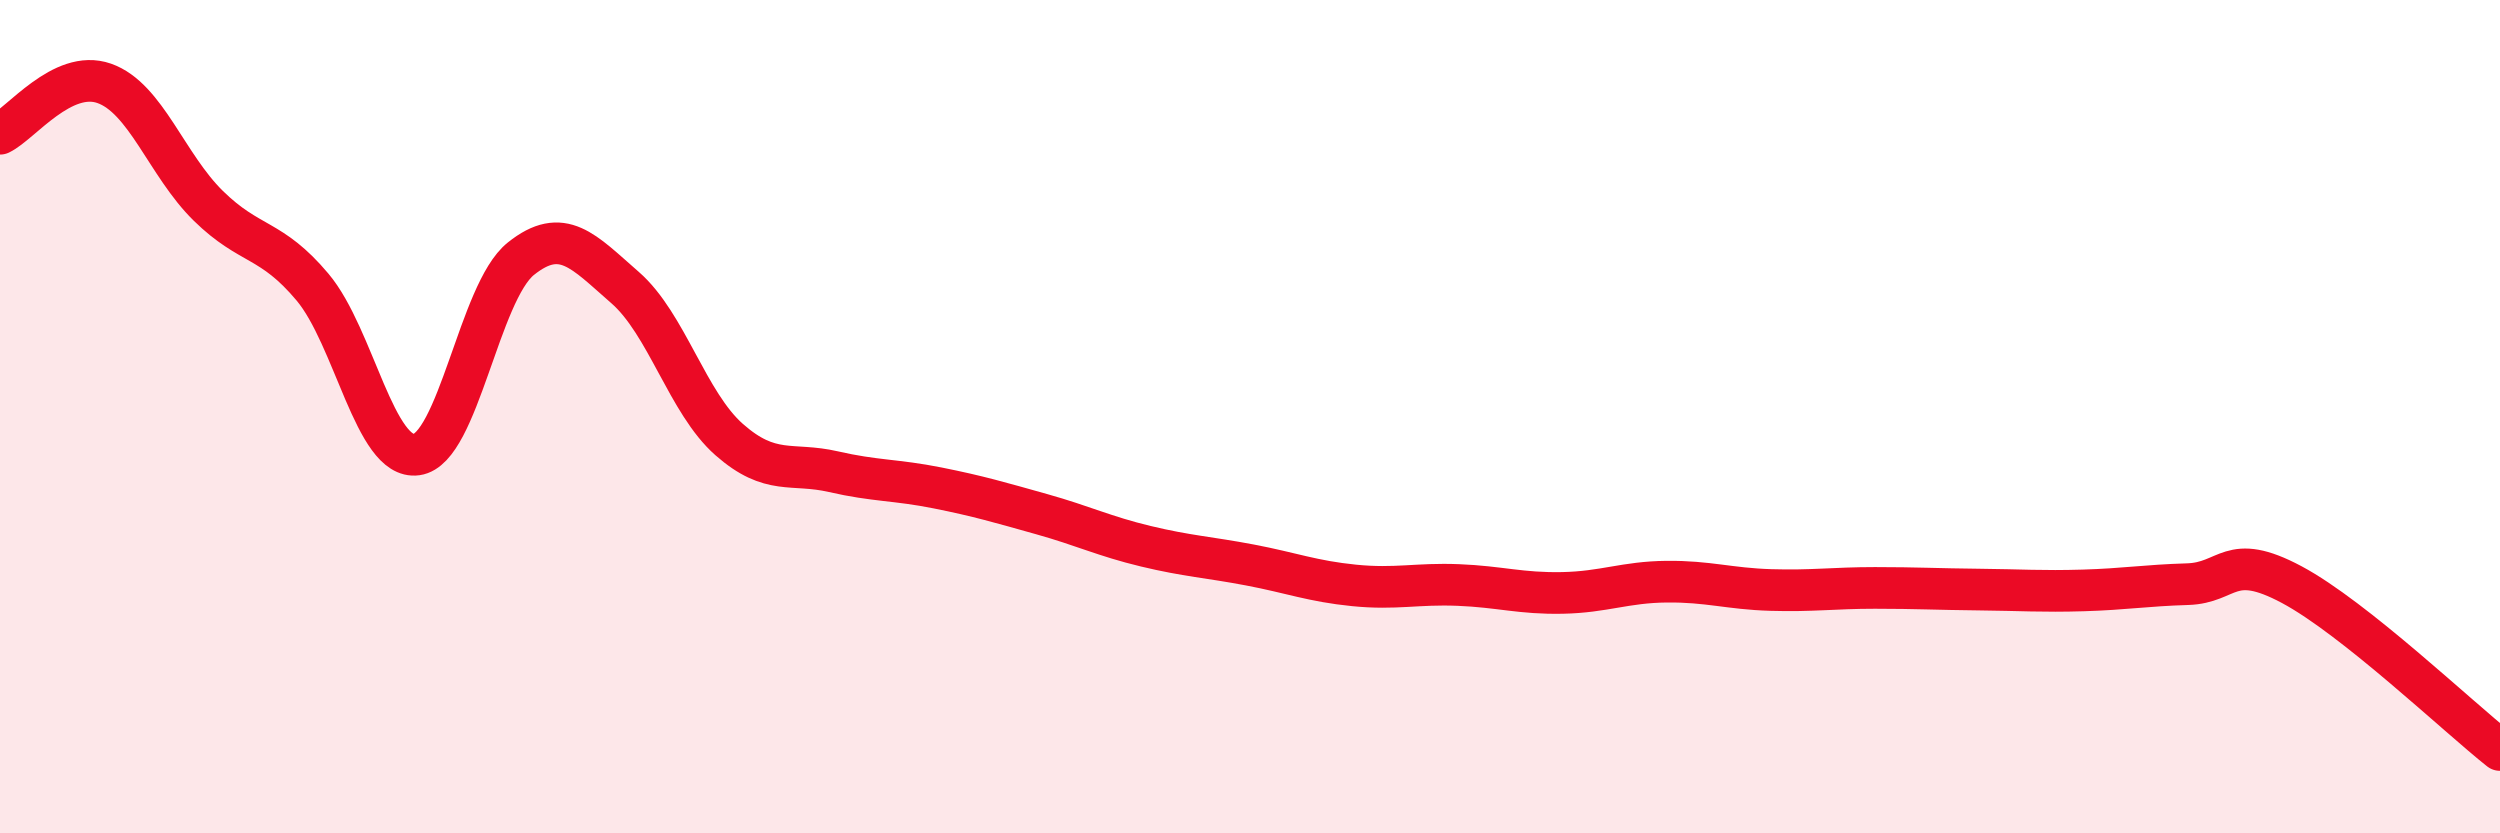
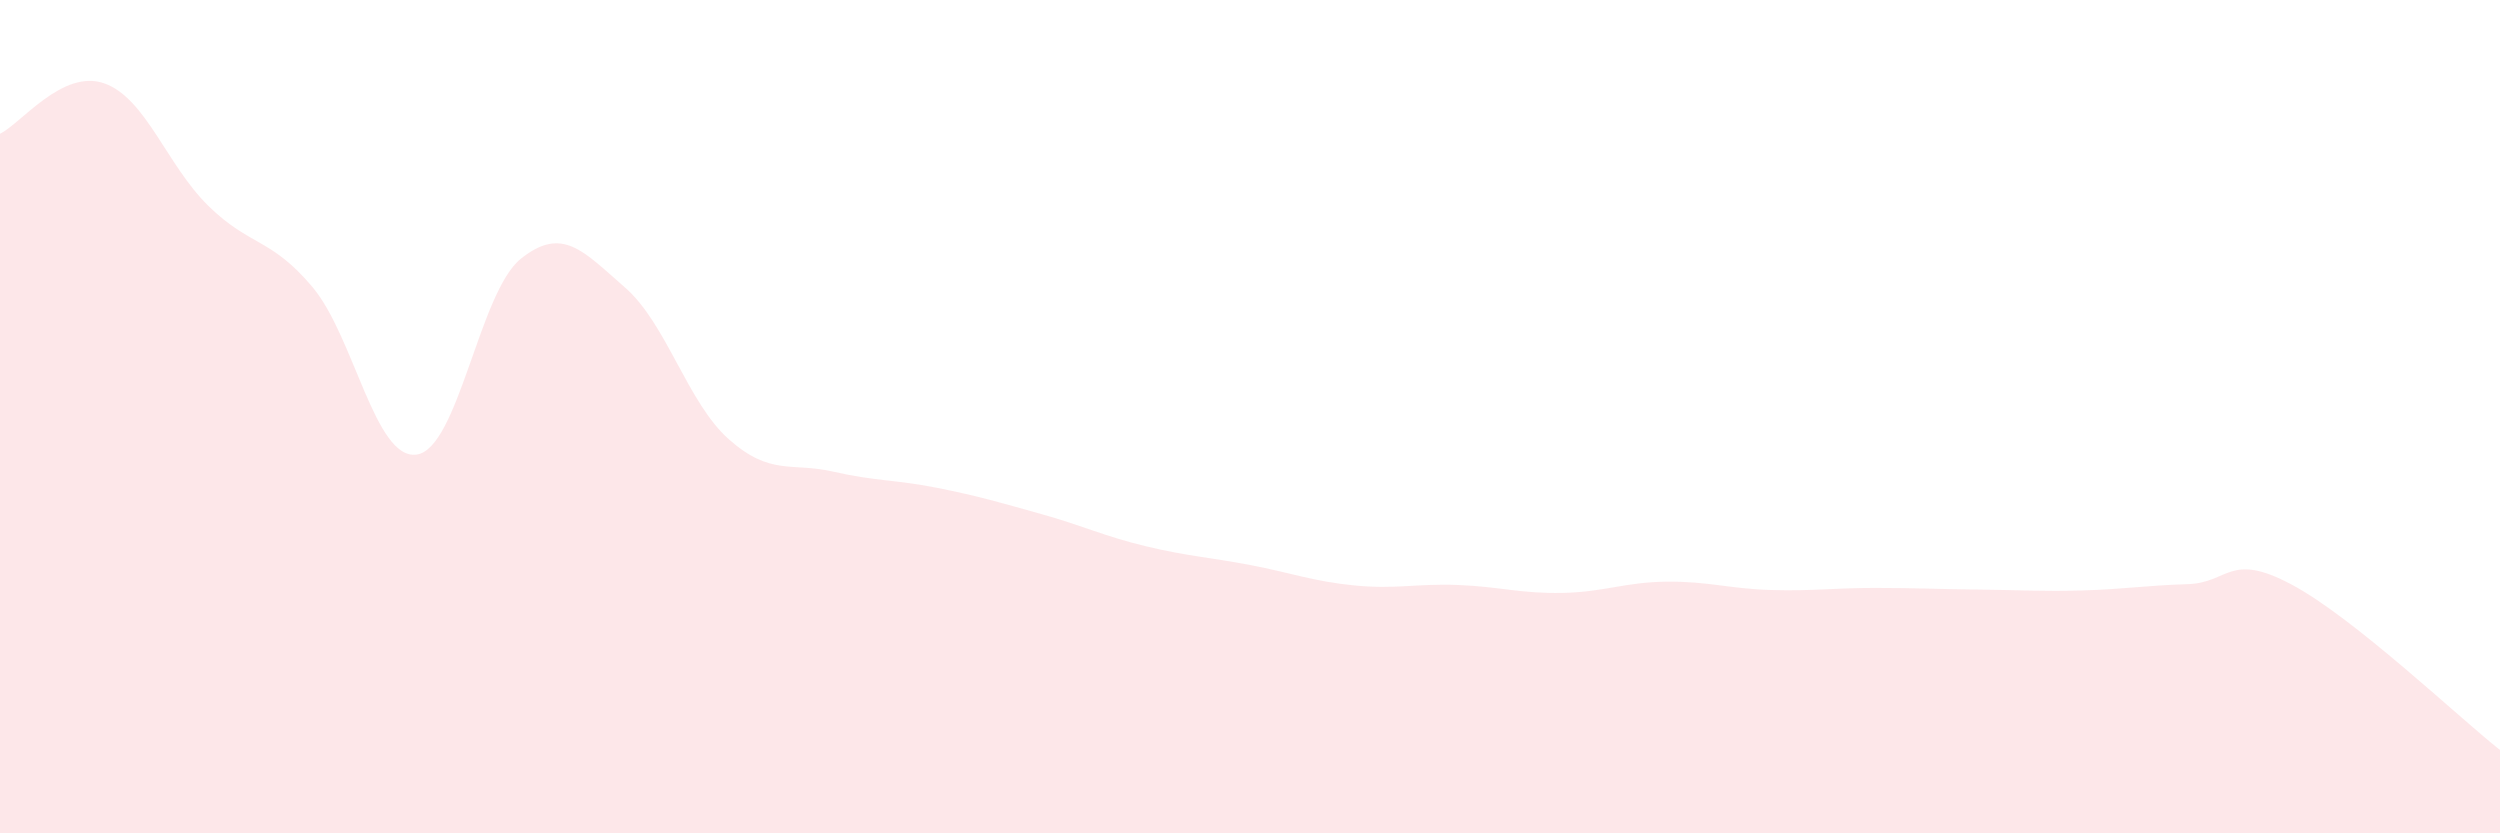
<svg xmlns="http://www.w3.org/2000/svg" width="60" height="20" viewBox="0 0 60 20">
  <path d="M 0,3.21 C 0.5,2.97 1.5,1.65 2.5,2 C 3.5,2.35 4,3.96 5,4.94 C 6,5.92 6.5,5.7 7.5,6.89 C 8.5,8.08 9,11.05 10,10.91 C 11,10.77 11.5,7.01 12.5,6.21 C 13.5,5.41 14,6.03 15,6.9 C 16,7.77 16.5,9.67 17.5,10.55 C 18.5,11.43 19,11.09 20,11.32 C 21,11.55 21.5,11.51 22.5,11.71 C 23.5,11.91 24,12.06 25,12.34 C 26,12.62 26.5,12.87 27.5,13.11 C 28.5,13.35 29,13.37 30,13.56 C 31,13.75 31.5,13.95 32.5,14.05 C 33.5,14.15 34,14 35,14.04 C 36,14.08 36.5,14.25 37.5,14.23 C 38.5,14.21 39,13.97 40,13.96 C 41,13.95 41.5,14.13 42.5,14.16 C 43.5,14.19 44,14.11 45,14.11 C 46,14.11 46.5,14.14 47.5,14.15 C 48.5,14.16 49,14.2 50,14.17 C 51,14.14 51.5,14.05 52.5,14.02 C 53.5,13.99 53.5,13.23 55,14.03 C 56.5,14.83 59,17.21 60,18L60 20L0 20Z" fill="#EB0A25" opacity="0.1" stroke-linecap="round" stroke-linejoin="round" />
-   <path d="M 0,3.21 C 0.5,2.97 1.5,1.65 2.5,2 C 3.5,2.35 4,3.96 5,4.94 C 6,5.92 6.5,5.7 7.5,6.89 C 8.5,8.08 9,11.05 10,10.91 C 11,10.77 11.5,7.01 12.5,6.21 C 13.5,5.41 14,6.03 15,6.9 C 16,7.77 16.5,9.67 17.5,10.55 C 18.5,11.43 19,11.09 20,11.32 C 21,11.55 21.5,11.51 22.5,11.71 C 23.5,11.91 24,12.06 25,12.34 C 26,12.62 26.5,12.87 27.5,13.11 C 28.5,13.35 29,13.37 30,13.56 C 31,13.75 31.5,13.95 32.5,14.05 C 33.5,14.15 34,14 35,14.04 C 36,14.08 36.5,14.25 37.5,14.23 C 38.5,14.21 39,13.97 40,13.96 C 41,13.95 41.5,14.13 42.5,14.16 C 43.5,14.19 44,14.11 45,14.11 C 46,14.11 46.5,14.14 47.5,14.15 C 48.5,14.16 49,14.2 50,14.17 C 51,14.14 51.5,14.05 52.5,14.02 C 53.5,13.99 53.5,13.23 55,14.03 C 56.5,14.83 59,17.21 60,18" stroke="#EB0A25" stroke-width="1" fill="none" stroke-linecap="round" stroke-linejoin="round" />
</svg>